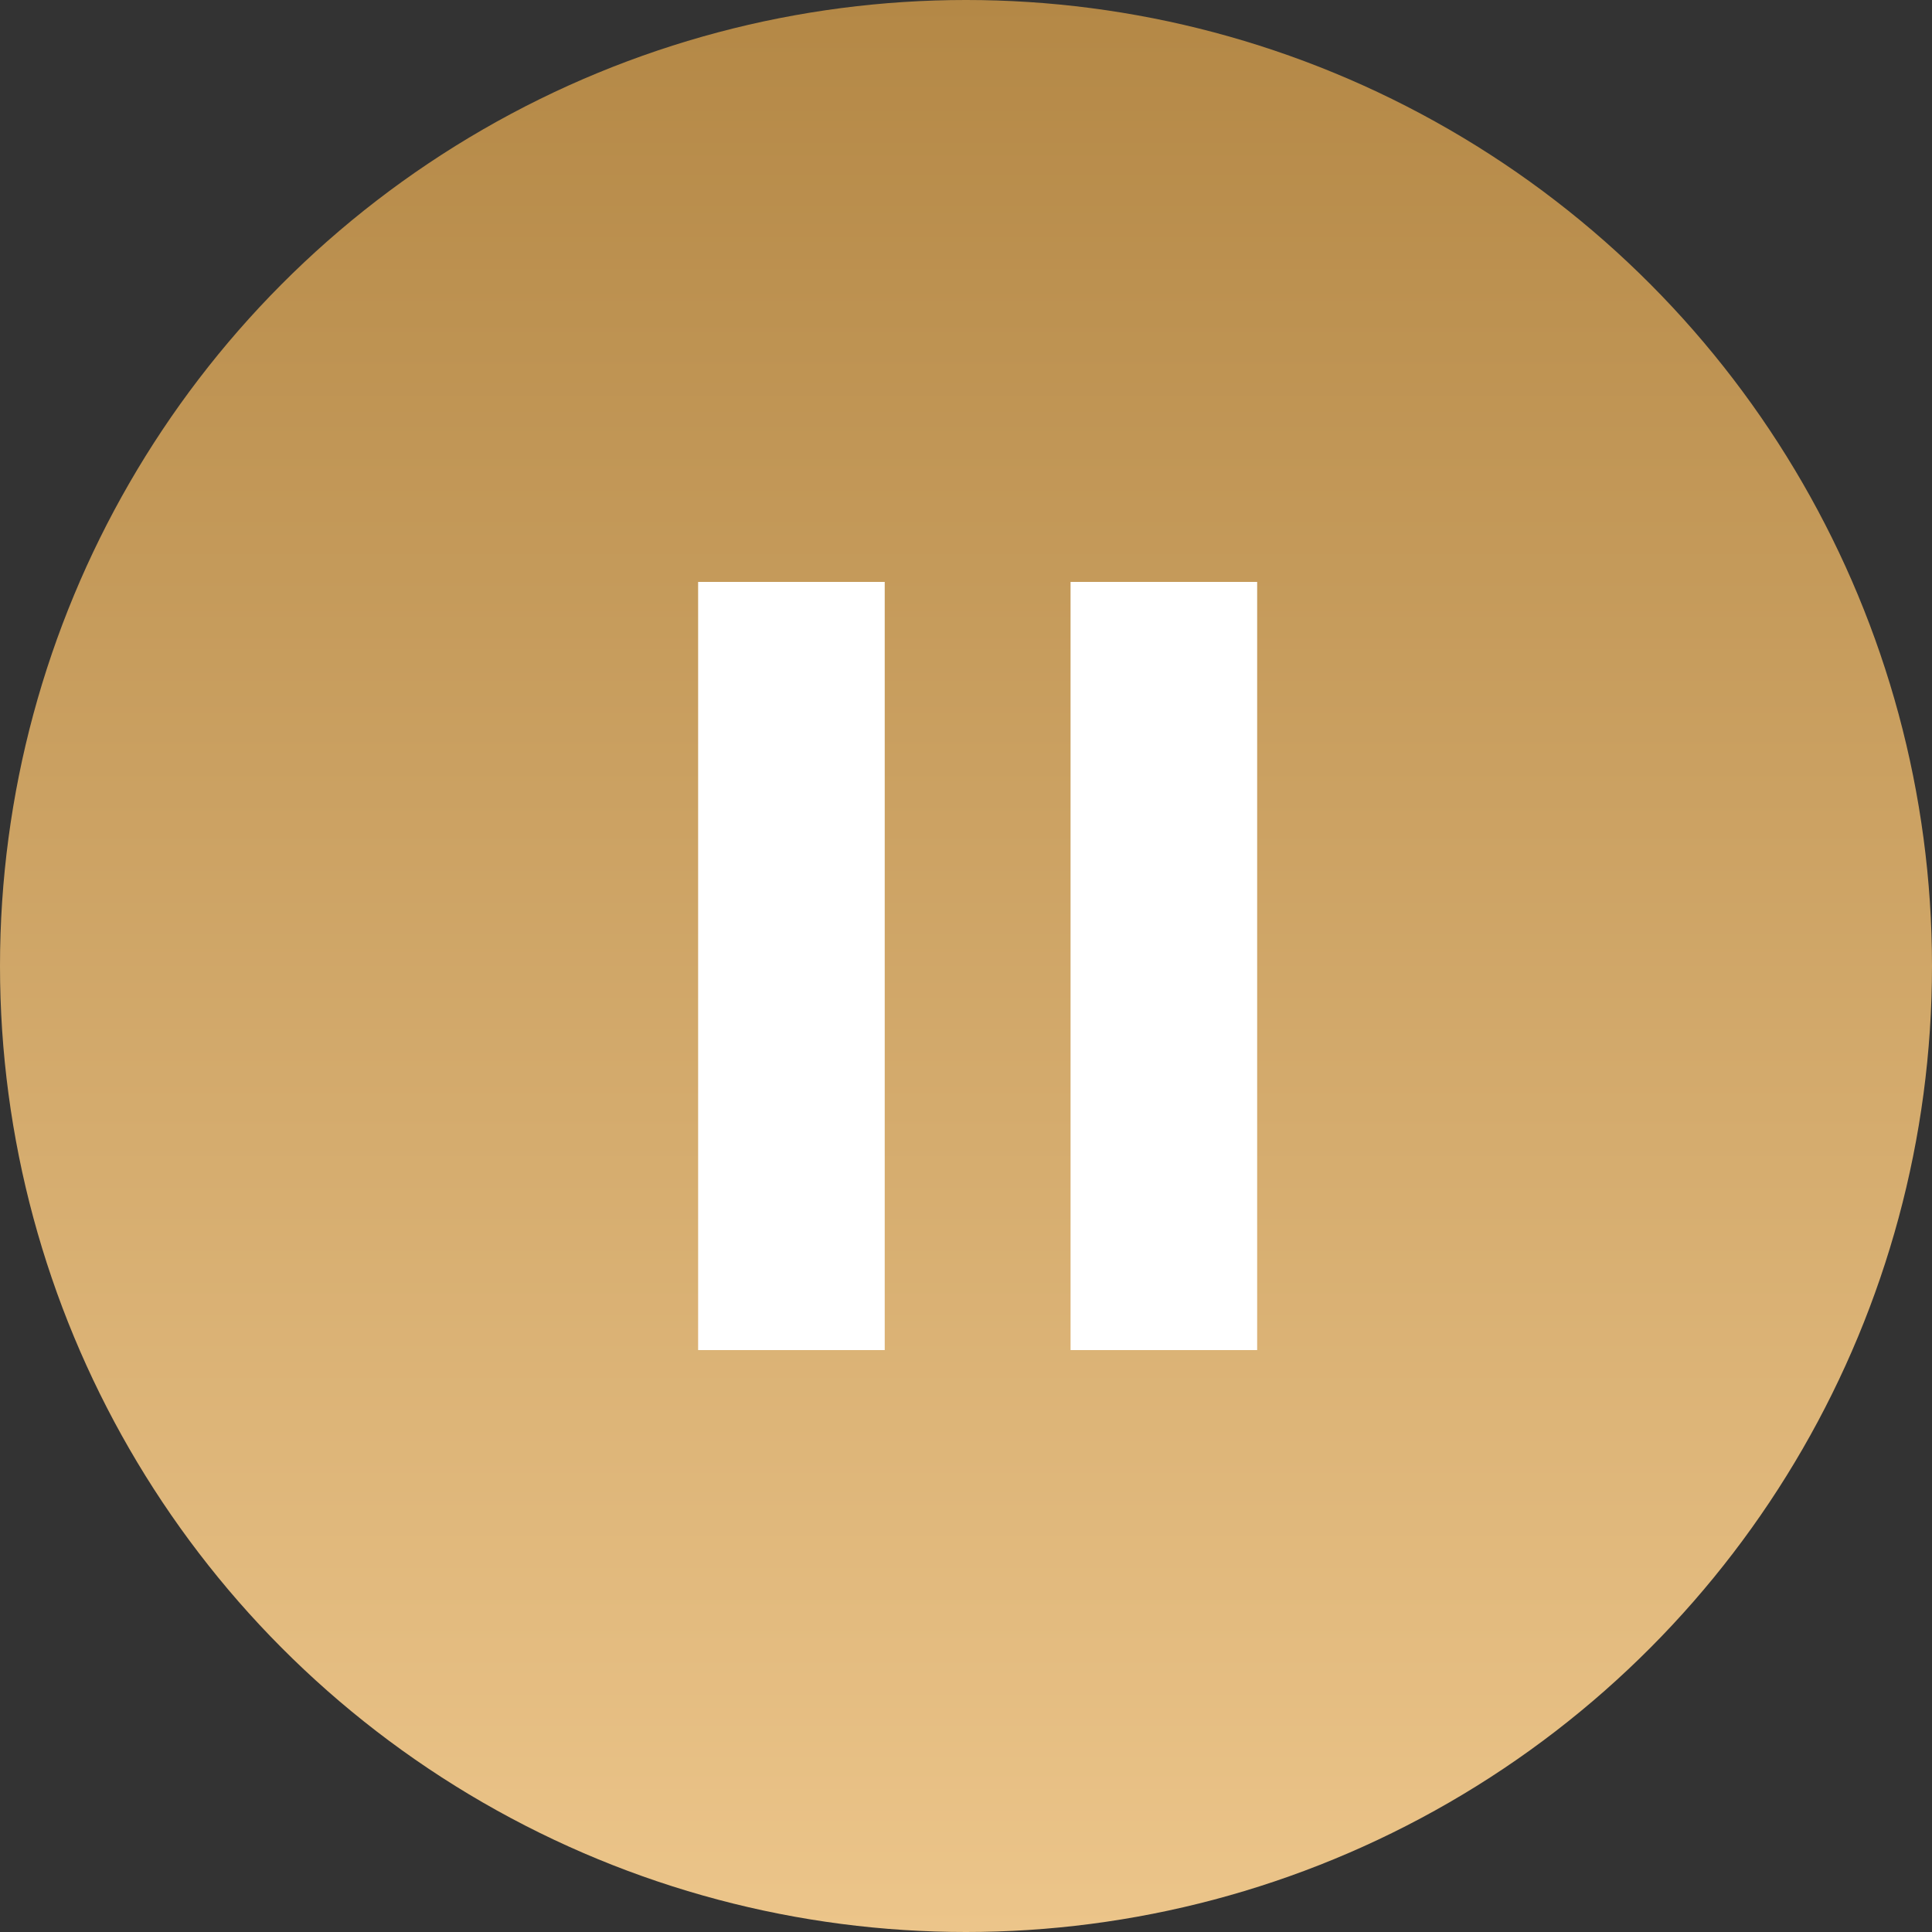
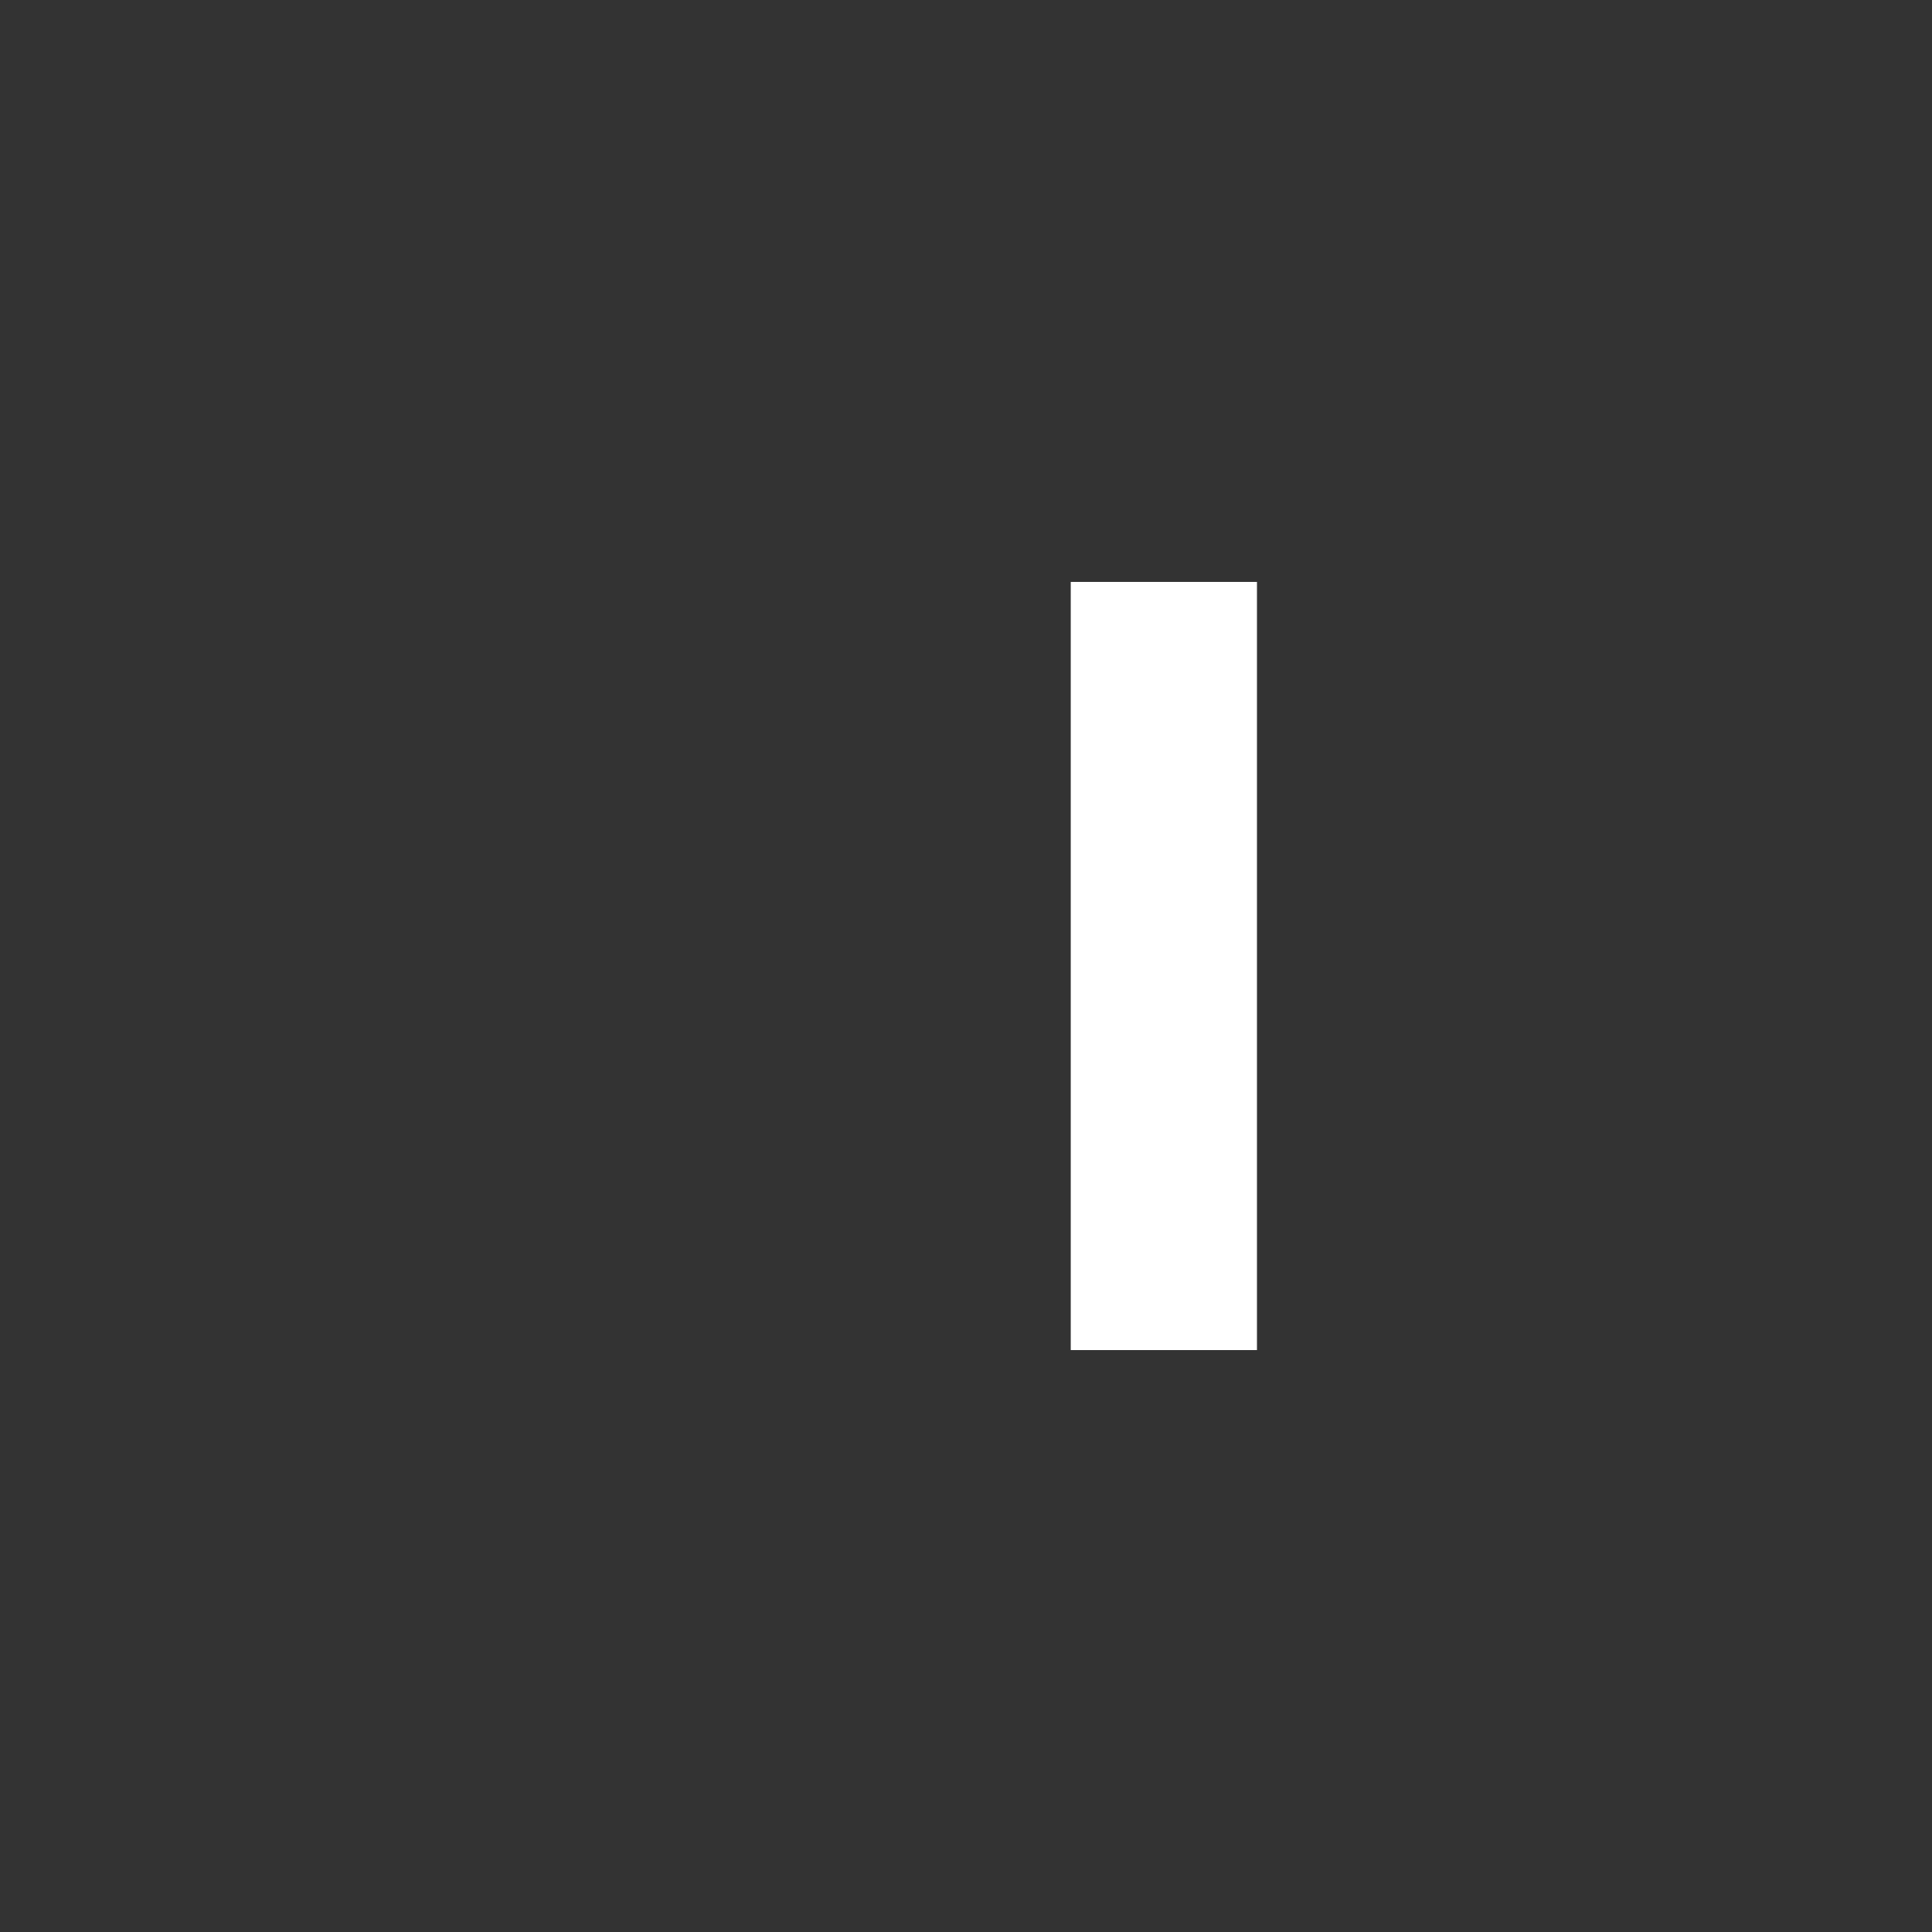
<svg xmlns="http://www.w3.org/2000/svg" width="83" height="83" viewBox="0 0 83 83" fill="none">
  <rect x="0" y="0" width="83" height="83" fill="#333333" stroke="none" />
-   <circle cx="41.5" cy="41.5" r="41.5" fill="url(#paint0_linear_137_148)" />
  <rect x="46" y="25" width="8" height="33" fill="white" />
-   <rect x="46" y="25" width="8" height="33" fill="white" />
-   <rect x="30" y="25" width="8" height="33" fill="white" />
-   <rect x="30" y="25" width="8" height="33" fill="white" />
  <defs>
    <linearGradient id="paint0_linear_137_148" x1="41.5" y1="0" x2="41.5" y2="83" gradientUnits="userSpaceOnUse">
      <stop stop-color="#B48846" />
      <stop offset="1" stop-color="#ECC58A" />
    </linearGradient>
  </defs>
</svg>